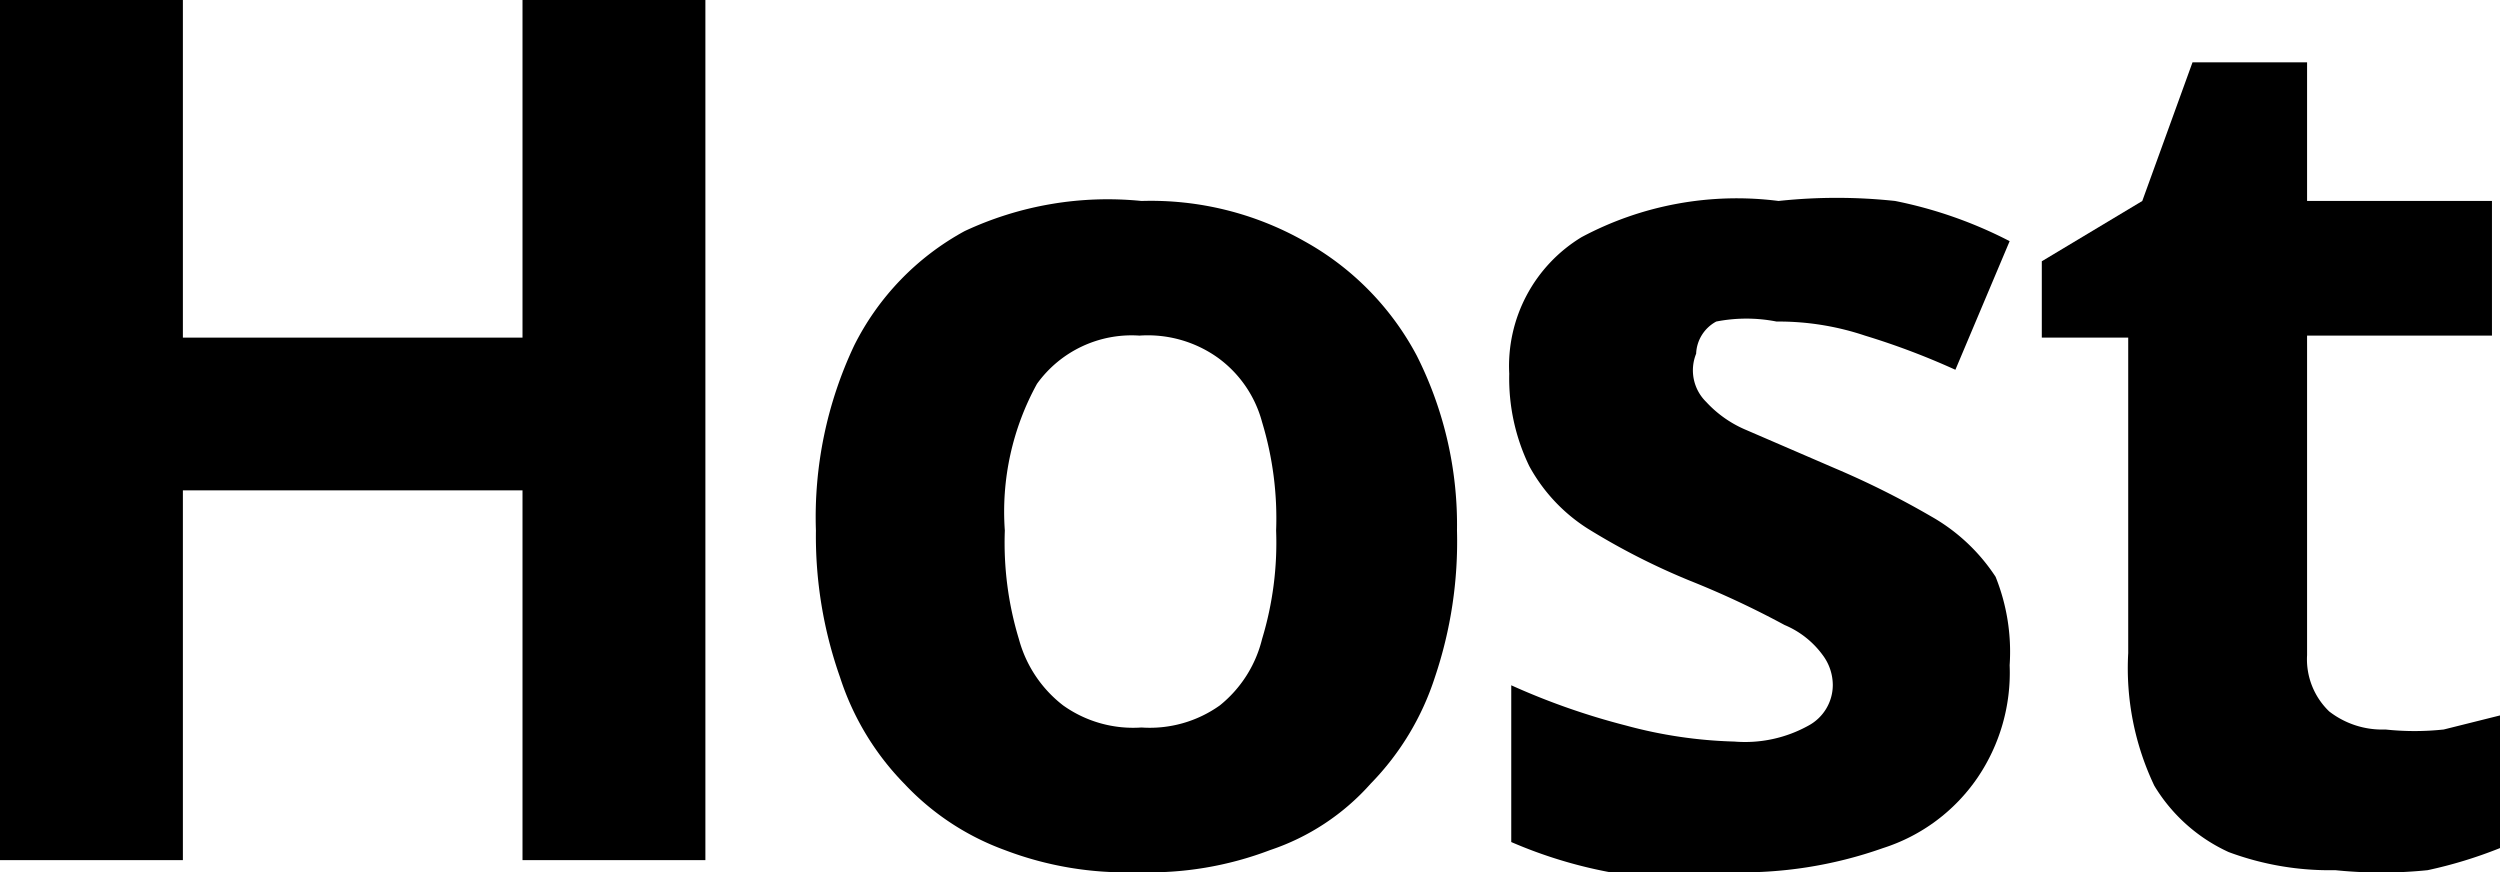
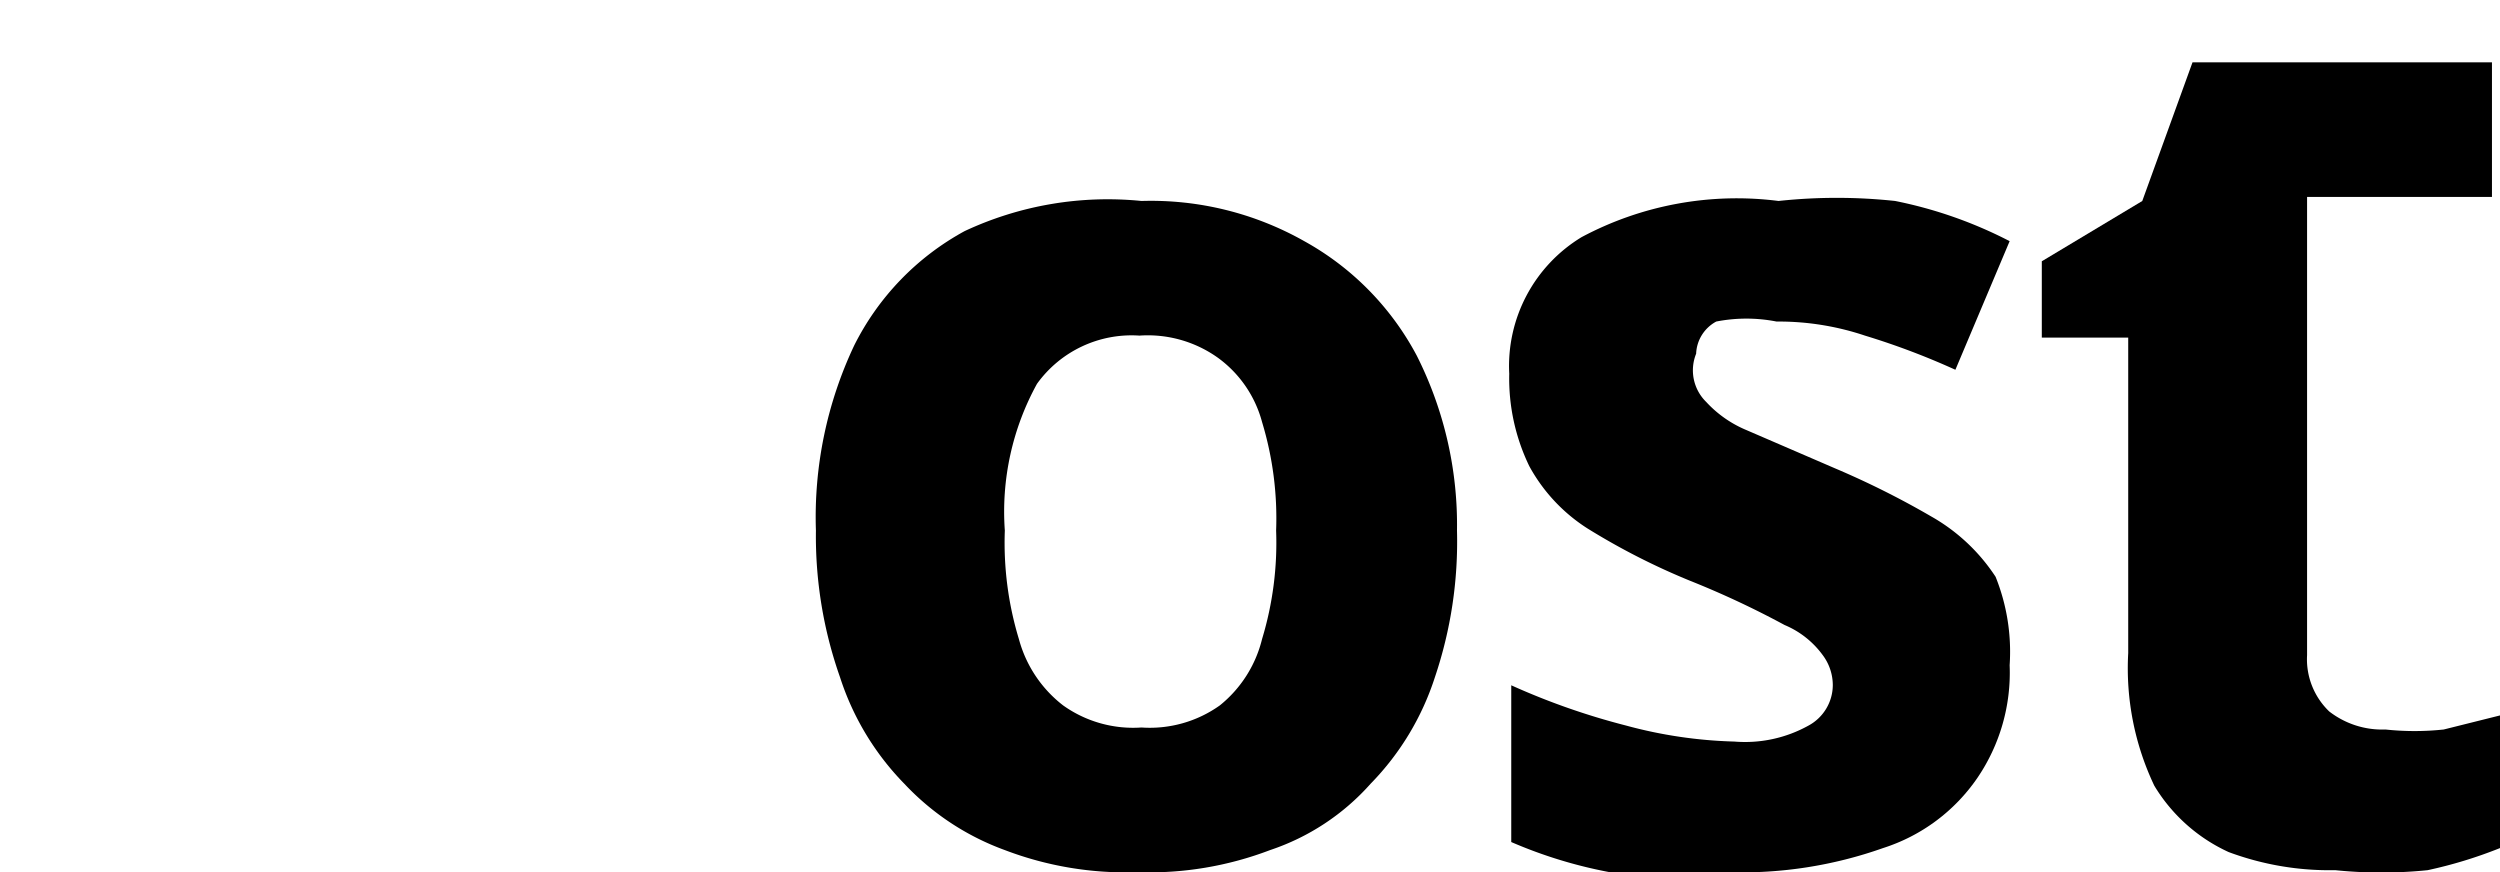
<svg xmlns="http://www.w3.org/2000/svg" viewBox="0 0 12.44 4.34">
  <g id="Layer_2" data-name="Layer 2">
    <g id="oth">
-       <path d="M3.51,4.28H2.6V2.44H.91V4.28H0V0H.91V1.68H2.6V0h.91Z" />
      <path d="M7.25,2.64a2.11,2.11,0,0,1-.11.73,1.35,1.35,0,0,1-.32.53,1.16,1.16,0,0,1-.5.33,1.69,1.69,0,0,1-.66.11A1.69,1.69,0,0,1,5,4.23a1.29,1.29,0,0,1-.5-.33,1.35,1.35,0,0,1-.32-.53,2.11,2.11,0,0,1-.12-.73,2,2,0,0,1,.19-.92,1.32,1.32,0,0,1,.55-.57A1.68,1.68,0,0,1,5.68,1a1.55,1.55,0,0,1,.81.2,1.4,1.4,0,0,1,.56.57A1.87,1.87,0,0,1,7.25,2.64ZM5,2.64a1.65,1.65,0,0,0,.07.54.62.62,0,0,0,.22.33.6.6,0,0,0,.39.11.6.6,0,0,0,.39-.11.61.61,0,0,0,.21-.33,1.65,1.65,0,0,0,.07-.54,1.65,1.65,0,0,0-.07-.54.58.58,0,0,0-.22-.32.6.6,0,0,0-.39-.11.58.58,0,0,0-.51.24A1.32,1.32,0,0,0,5,2.64Z" />
      <path d="M10,3.31a.93.93,0,0,1-.16.56.9.9,0,0,1-.47.35,2.11,2.11,0,0,1-.77.12,3.42,3.42,0,0,1-.59,0,2.3,2.3,0,0,1-.49-.15V3.41a3.49,3.49,0,0,0,.57.2,2.28,2.28,0,0,0,.54.08A.65.65,0,0,0,9,3.61a.23.23,0,0,0,.12-.2.25.25,0,0,0-.05-.15.45.45,0,0,0-.19-.15,4.49,4.49,0,0,0-.47-.22,3.42,3.42,0,0,1-.51-.26.85.85,0,0,1-.29-.31,1,1,0,0,1-.1-.46.75.75,0,0,1,.36-.68A1.64,1.64,0,0,1,8.85,1,2.72,2.72,0,0,1,9.43,1a2.16,2.16,0,0,1,.57.2l-.27.64a3.67,3.67,0,0,0-.45-.17,1.35,1.35,0,0,0-.44-.07.78.78,0,0,0-.3,0,.19.19,0,0,0-.1.16A.22.22,0,0,0,8.49,2a.57.57,0,0,0,.2.14l.44.19a4.28,4.28,0,0,1,.48.24.93.93,0,0,1,.32.3A1,1,0,0,1,10,3.31Z" />
-       <path d="M11.87,3.63a1.36,1.36,0,0,0,.29,0l.28-.07v.66a2.22,2.22,0,0,1-.36.11,2.25,2.25,0,0,1-.46,0,1.44,1.44,0,0,1-.53-.09.84.84,0,0,1-.37-.33,1.36,1.36,0,0,1-.13-.66V1.68h-.43V1.3l.5-.3.25-.69h.57V1h.92v.67h-.92V3.26a.36.36,0,0,0,.11.28A.43.43,0,0,0,11.87,3.63Z" />
+       <path d="M11.87,3.63a1.36,1.36,0,0,0,.29,0l.28-.07v.66a2.22,2.22,0,0,1-.36.11,2.25,2.25,0,0,1-.46,0,1.44,1.44,0,0,1-.53-.09.84.84,0,0,1-.37-.33,1.36,1.36,0,0,1-.13-.66V1.68h-.43V1.3l.5-.3.25-.69h.57h.92v.67h-.92V3.26a.36.36,0,0,0,.11.28A.43.43,0,0,0,11.87,3.63Z" />
    </g>
  </g>
</svg>